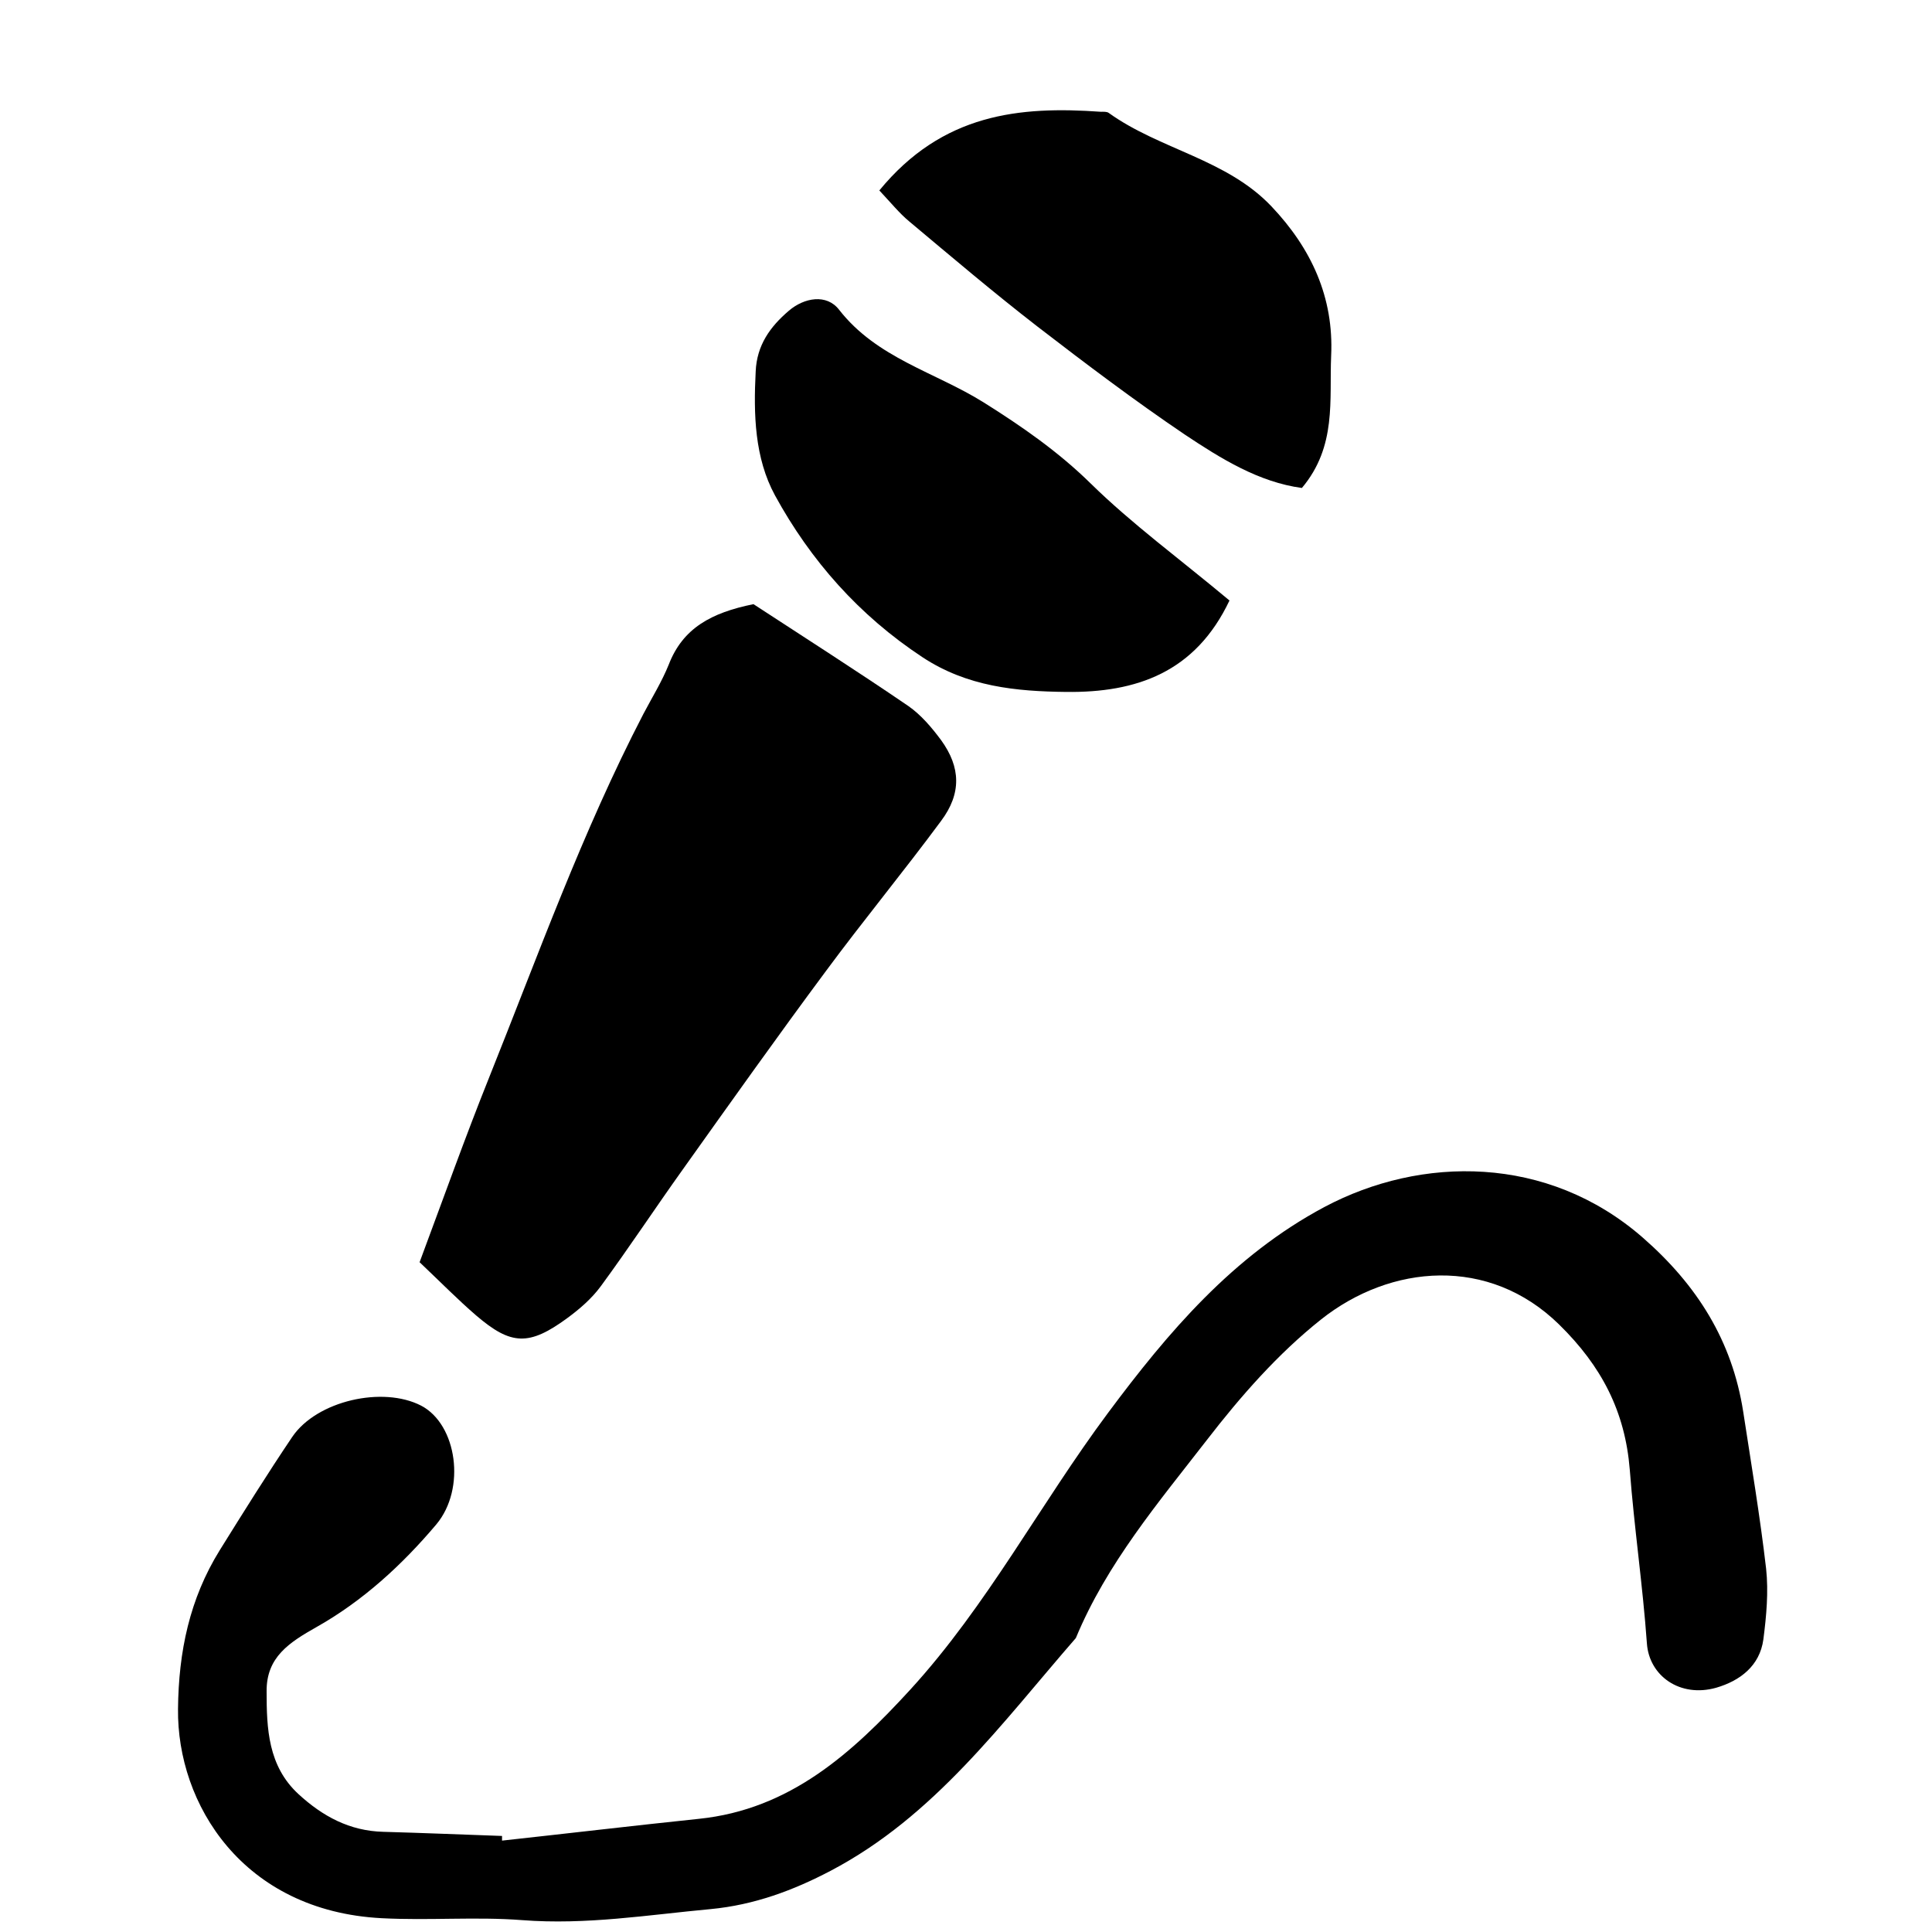
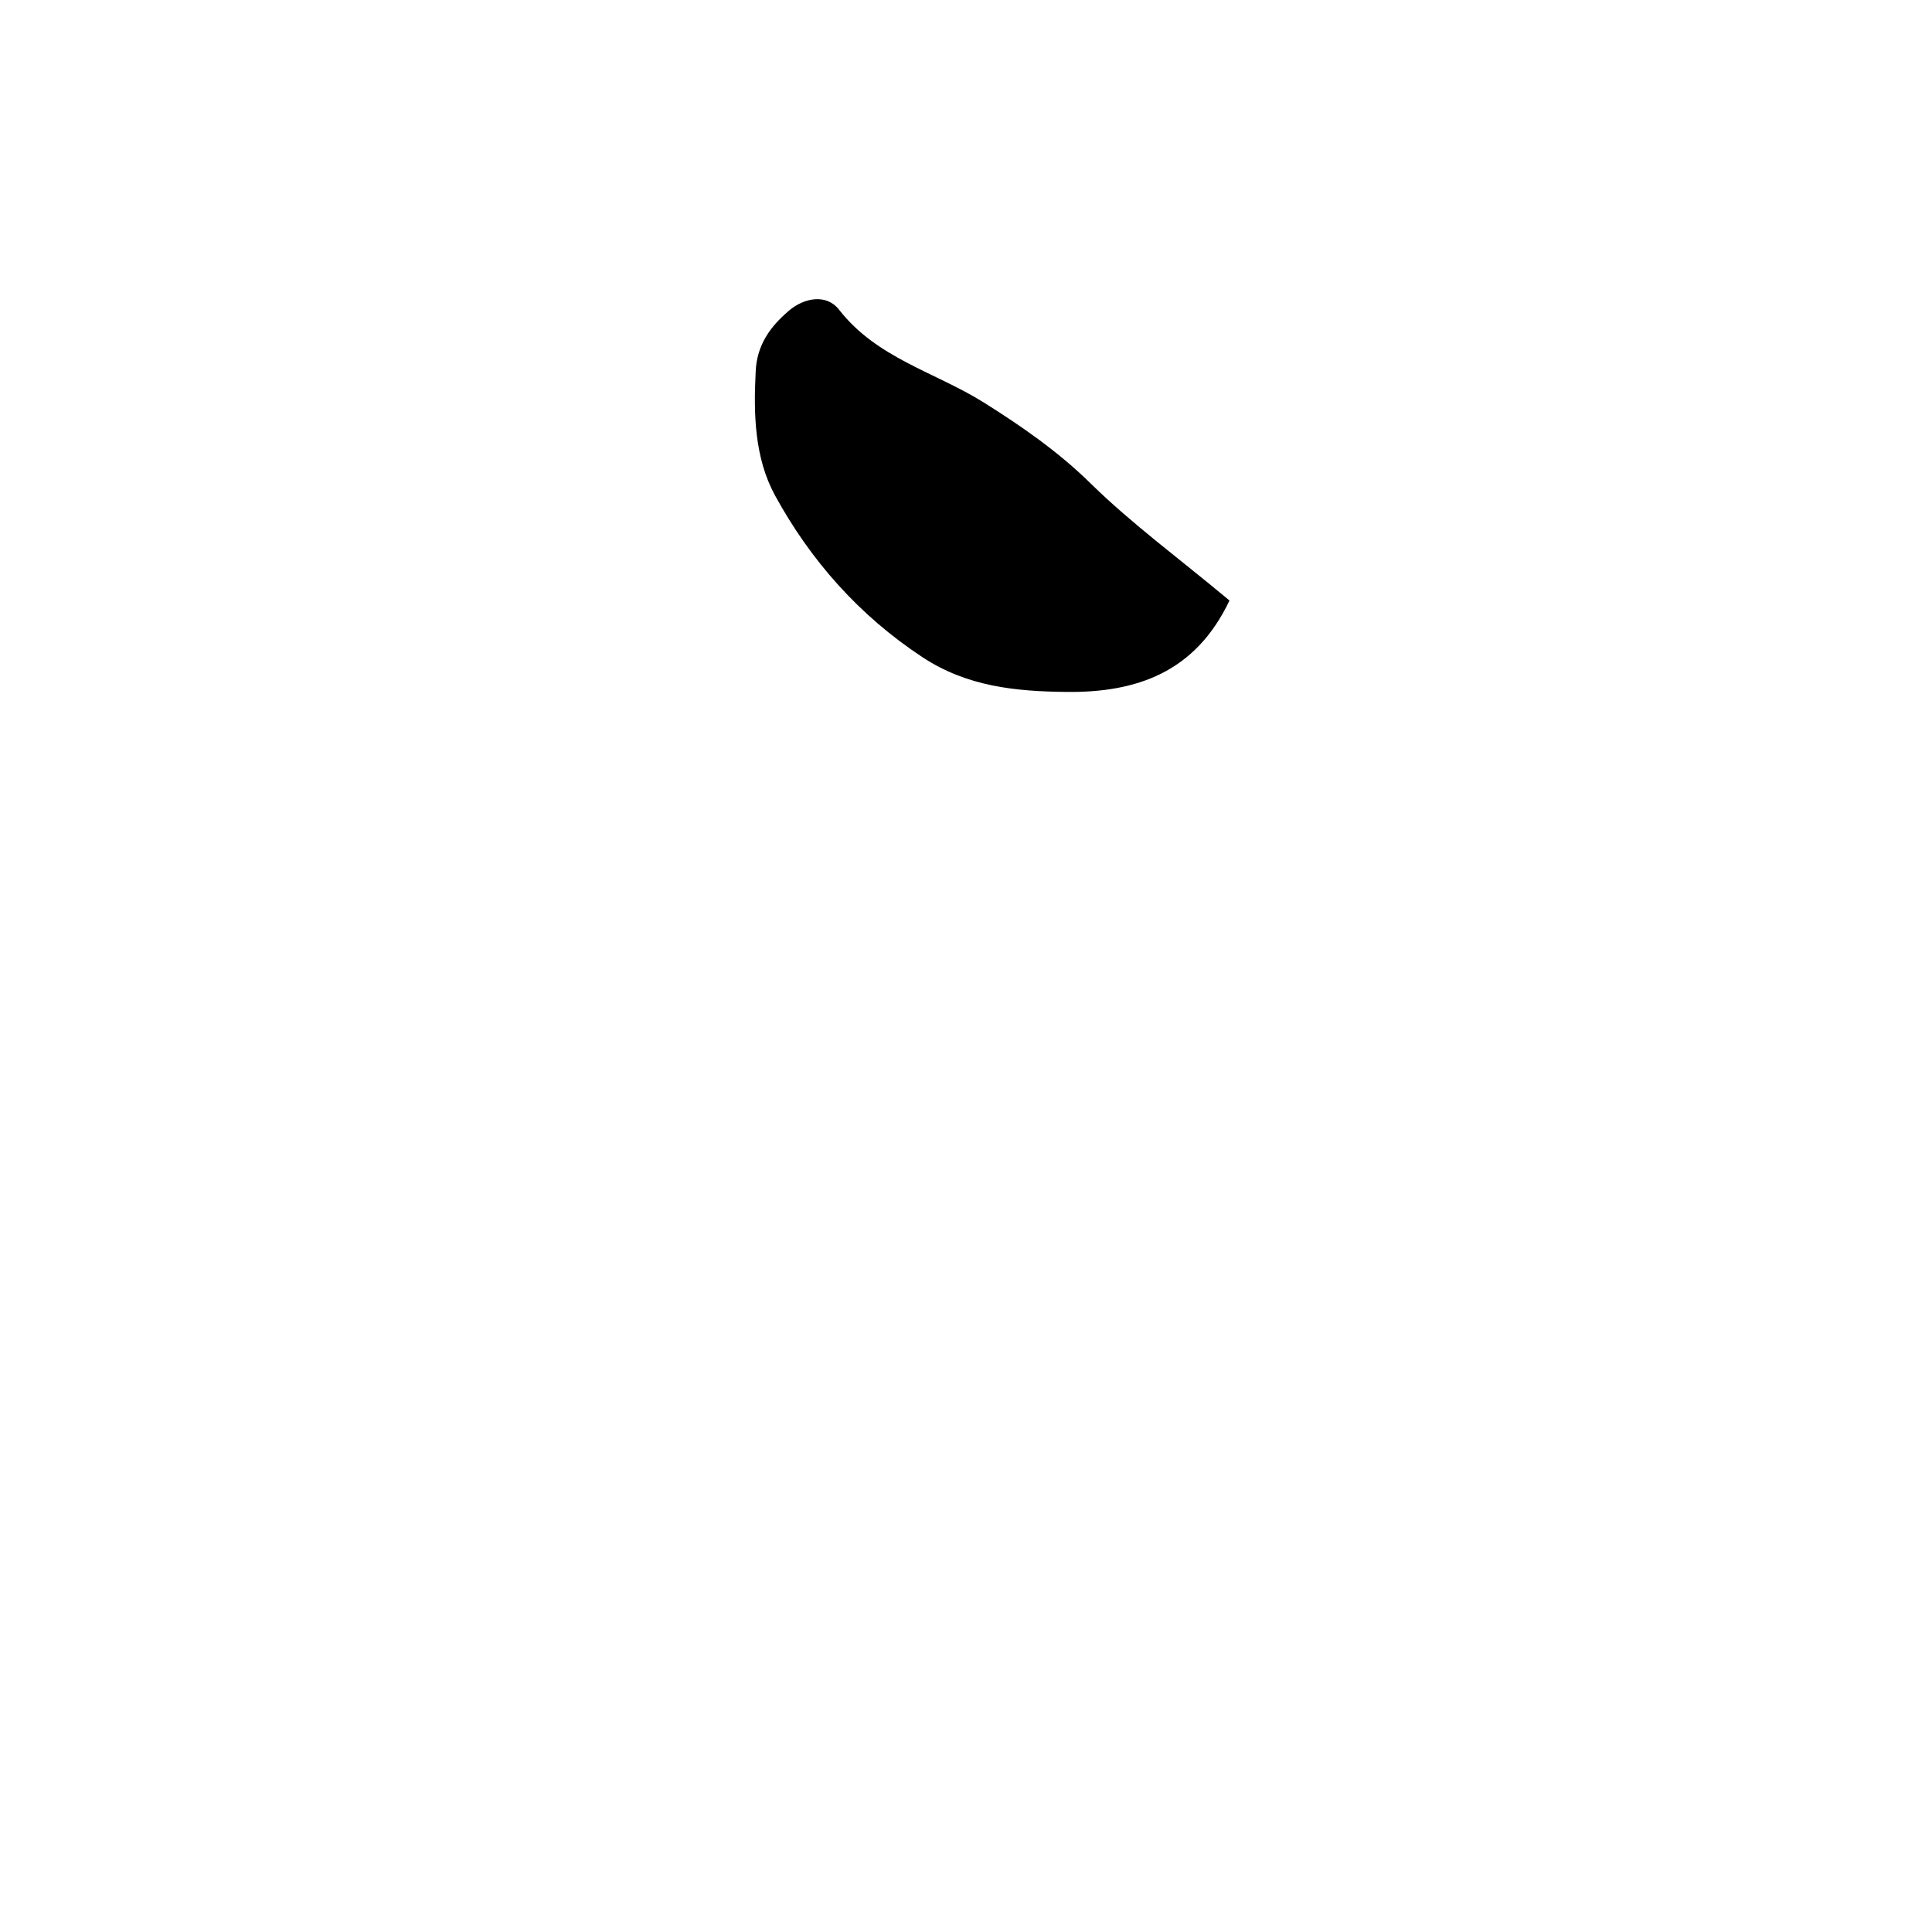
<svg xmlns="http://www.w3.org/2000/svg" id="Calque_1" viewBox="0 0 70 70">
-   <path d="M18.18,66.69c2.38-.26,4.75-.54,7.14-.79,3.31-.34,5.56-2.39,7.66-4.68,2.79-3.05,4.71-6.73,7.16-10.02,2.18-2.93,4.53-5.7,7.85-7.47,3.5-1.86,8.08-1.9,11.53,1.11,1.97,1.72,3.24,3.74,3.64,6.31.29,1.89.61,3.79.83,5.69.09.84.01,1.71-.1,2.56-.13.96-.85,1.5-1.71,1.75-1.31.37-2.43-.43-2.51-1.61-.15-2.1-.46-4.19-.62-6.29-.17-2.11-1.02-3.75-2.56-5.26-2.54-2.49-6.1-2.19-8.63-.18-1.56,1.24-2.91,2.78-4.13,4.36-1.76,2.27-3.63,4.48-4.75,7.18-2.69,3.09-5.13,6.46-8.88,8.43-1.35.71-2.77,1.24-4.35,1.39-2.27.21-4.51.58-6.83.4-1.68-.13-3.38.02-5.09-.07-5.04-.26-7.42-4.15-7.38-7.58.02-2.08.42-3.99,1.51-5.75.86-1.38,1.72-2.76,2.63-4.11.89-1.31,3.28-1.85,4.67-1.13,1.3.68,1.63,3.01.55,4.3-1.24,1.47-2.67,2.78-4.34,3.72-.99.56-1.82,1.09-1.81,2.33,0,1.35.05,2.7,1.15,3.72.88.81,1.86,1.34,3.08,1.37,1.43.04,2.86.1,4.3.15,0,.06,0,.11,0,.17Z" />
-   <path d="M15.2,45.74c.89-2.39,1.66-4.55,2.51-6.67,1.78-4.44,3.39-8.94,5.6-13.2.31-.59.67-1.17.92-1.79.51-1.32,1.54-1.88,3.07-2.19,1.79,1.17,3.72,2.4,5.61,3.69.46.32.85.78,1.19,1.24.71.98.74,1.93,0,2.92-1.36,1.84-2.82,3.61-4.18,5.45-1.76,2.37-3.47,4.78-5.18,7.18-1,1.4-1.95,2.84-2.97,4.23-.33.45-.77.83-1.22,1.16-1.38,1.01-2.03.99-3.3-.1-.65-.56-1.25-1.17-2.05-1.93Z" />
  <path d="M44.55,21.75c-1.24,2.62-3.38,3.35-5.92,3.32-1.82-.02-3.59-.19-5.21-1.26-2.29-1.51-4.05-3.5-5.34-5.86-.74-1.36-.78-2.94-.7-4.49.04-.95.52-1.62,1.2-2.2.56-.48,1.37-.62,1.82-.04,1.37,1.76,3.48,2.26,5.24,3.36,1.37.86,2.7,1.78,3.88,2.94,1.5,1.47,3.21,2.72,5.03,4.24Z" />
-   <path d="M31.86,6.9c2.29-2.79,5.08-3.06,8.03-2.85.09,0,.21-.01.28.04,1.85,1.33,4.27,1.67,5.9,3.39,1.44,1.52,2.26,3.29,2.16,5.41-.07,1.6.21,3.28-1.06,4.79-1.56-.21-2.93-1.06-4.25-1.94-1.82-1.23-3.58-2.56-5.32-3.9-1.59-1.23-3.12-2.53-4.66-3.82-.35-.29-.64-.65-1.08-1.12Z" />
</svg>